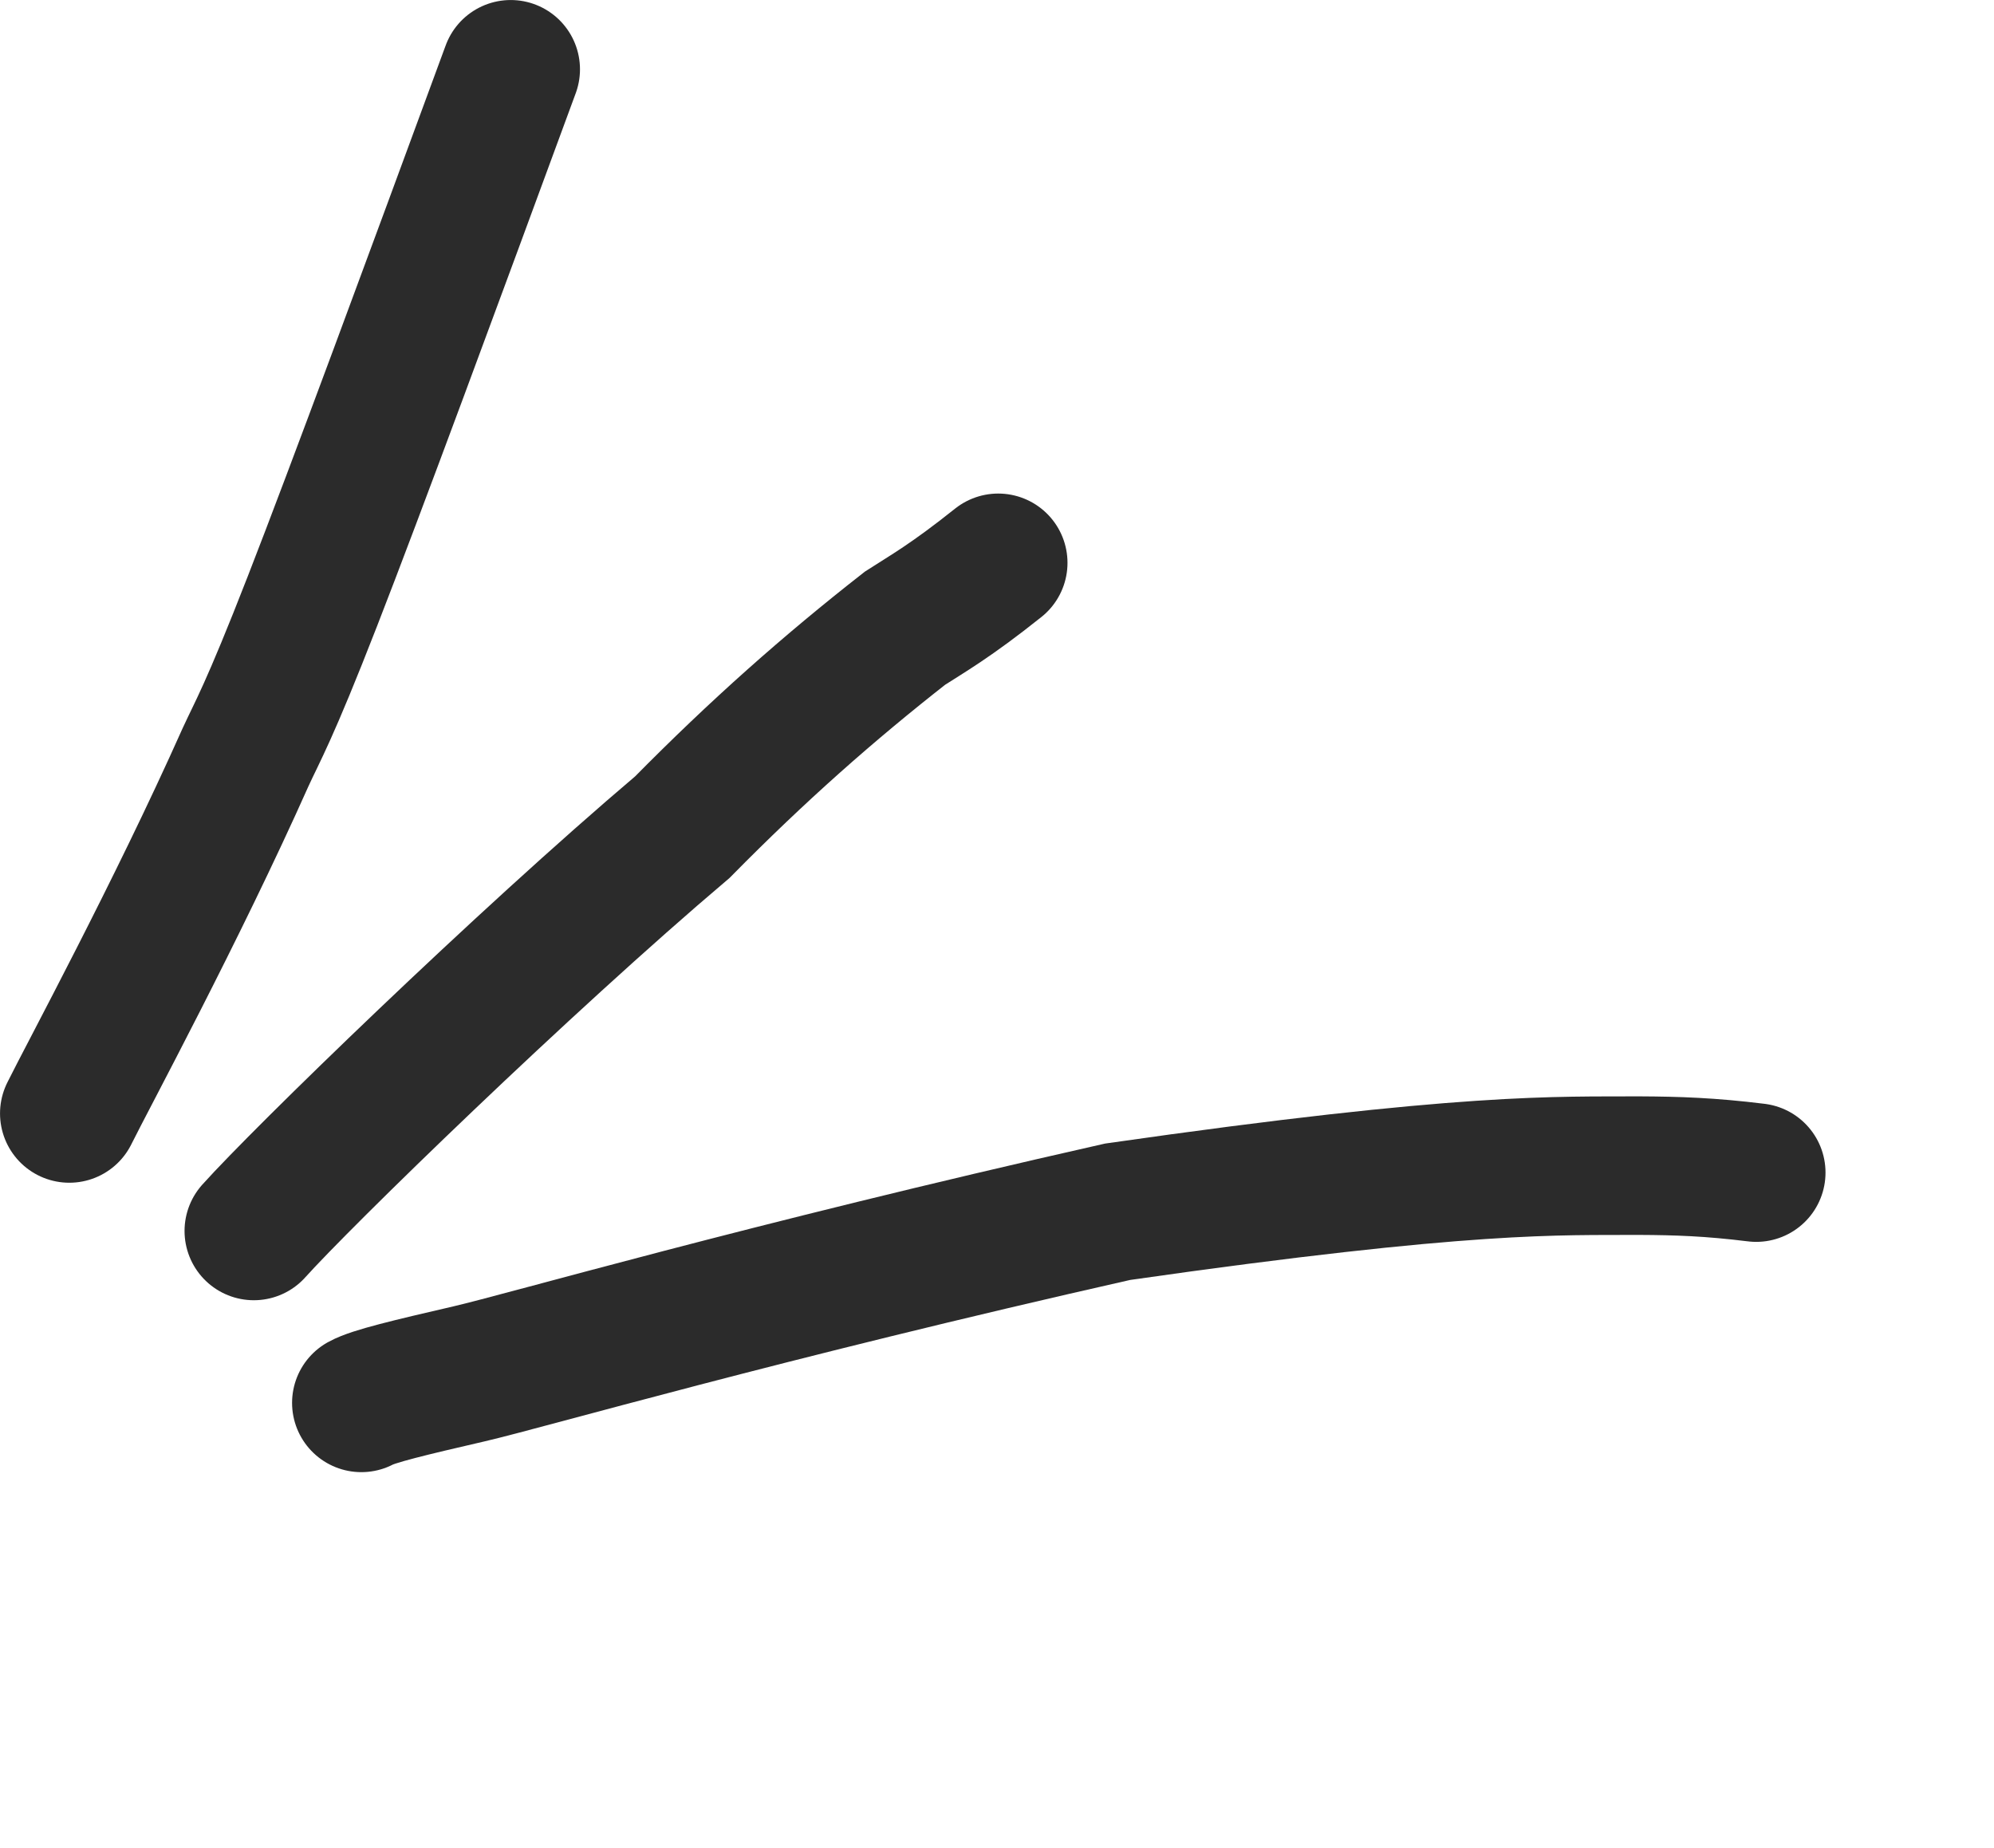
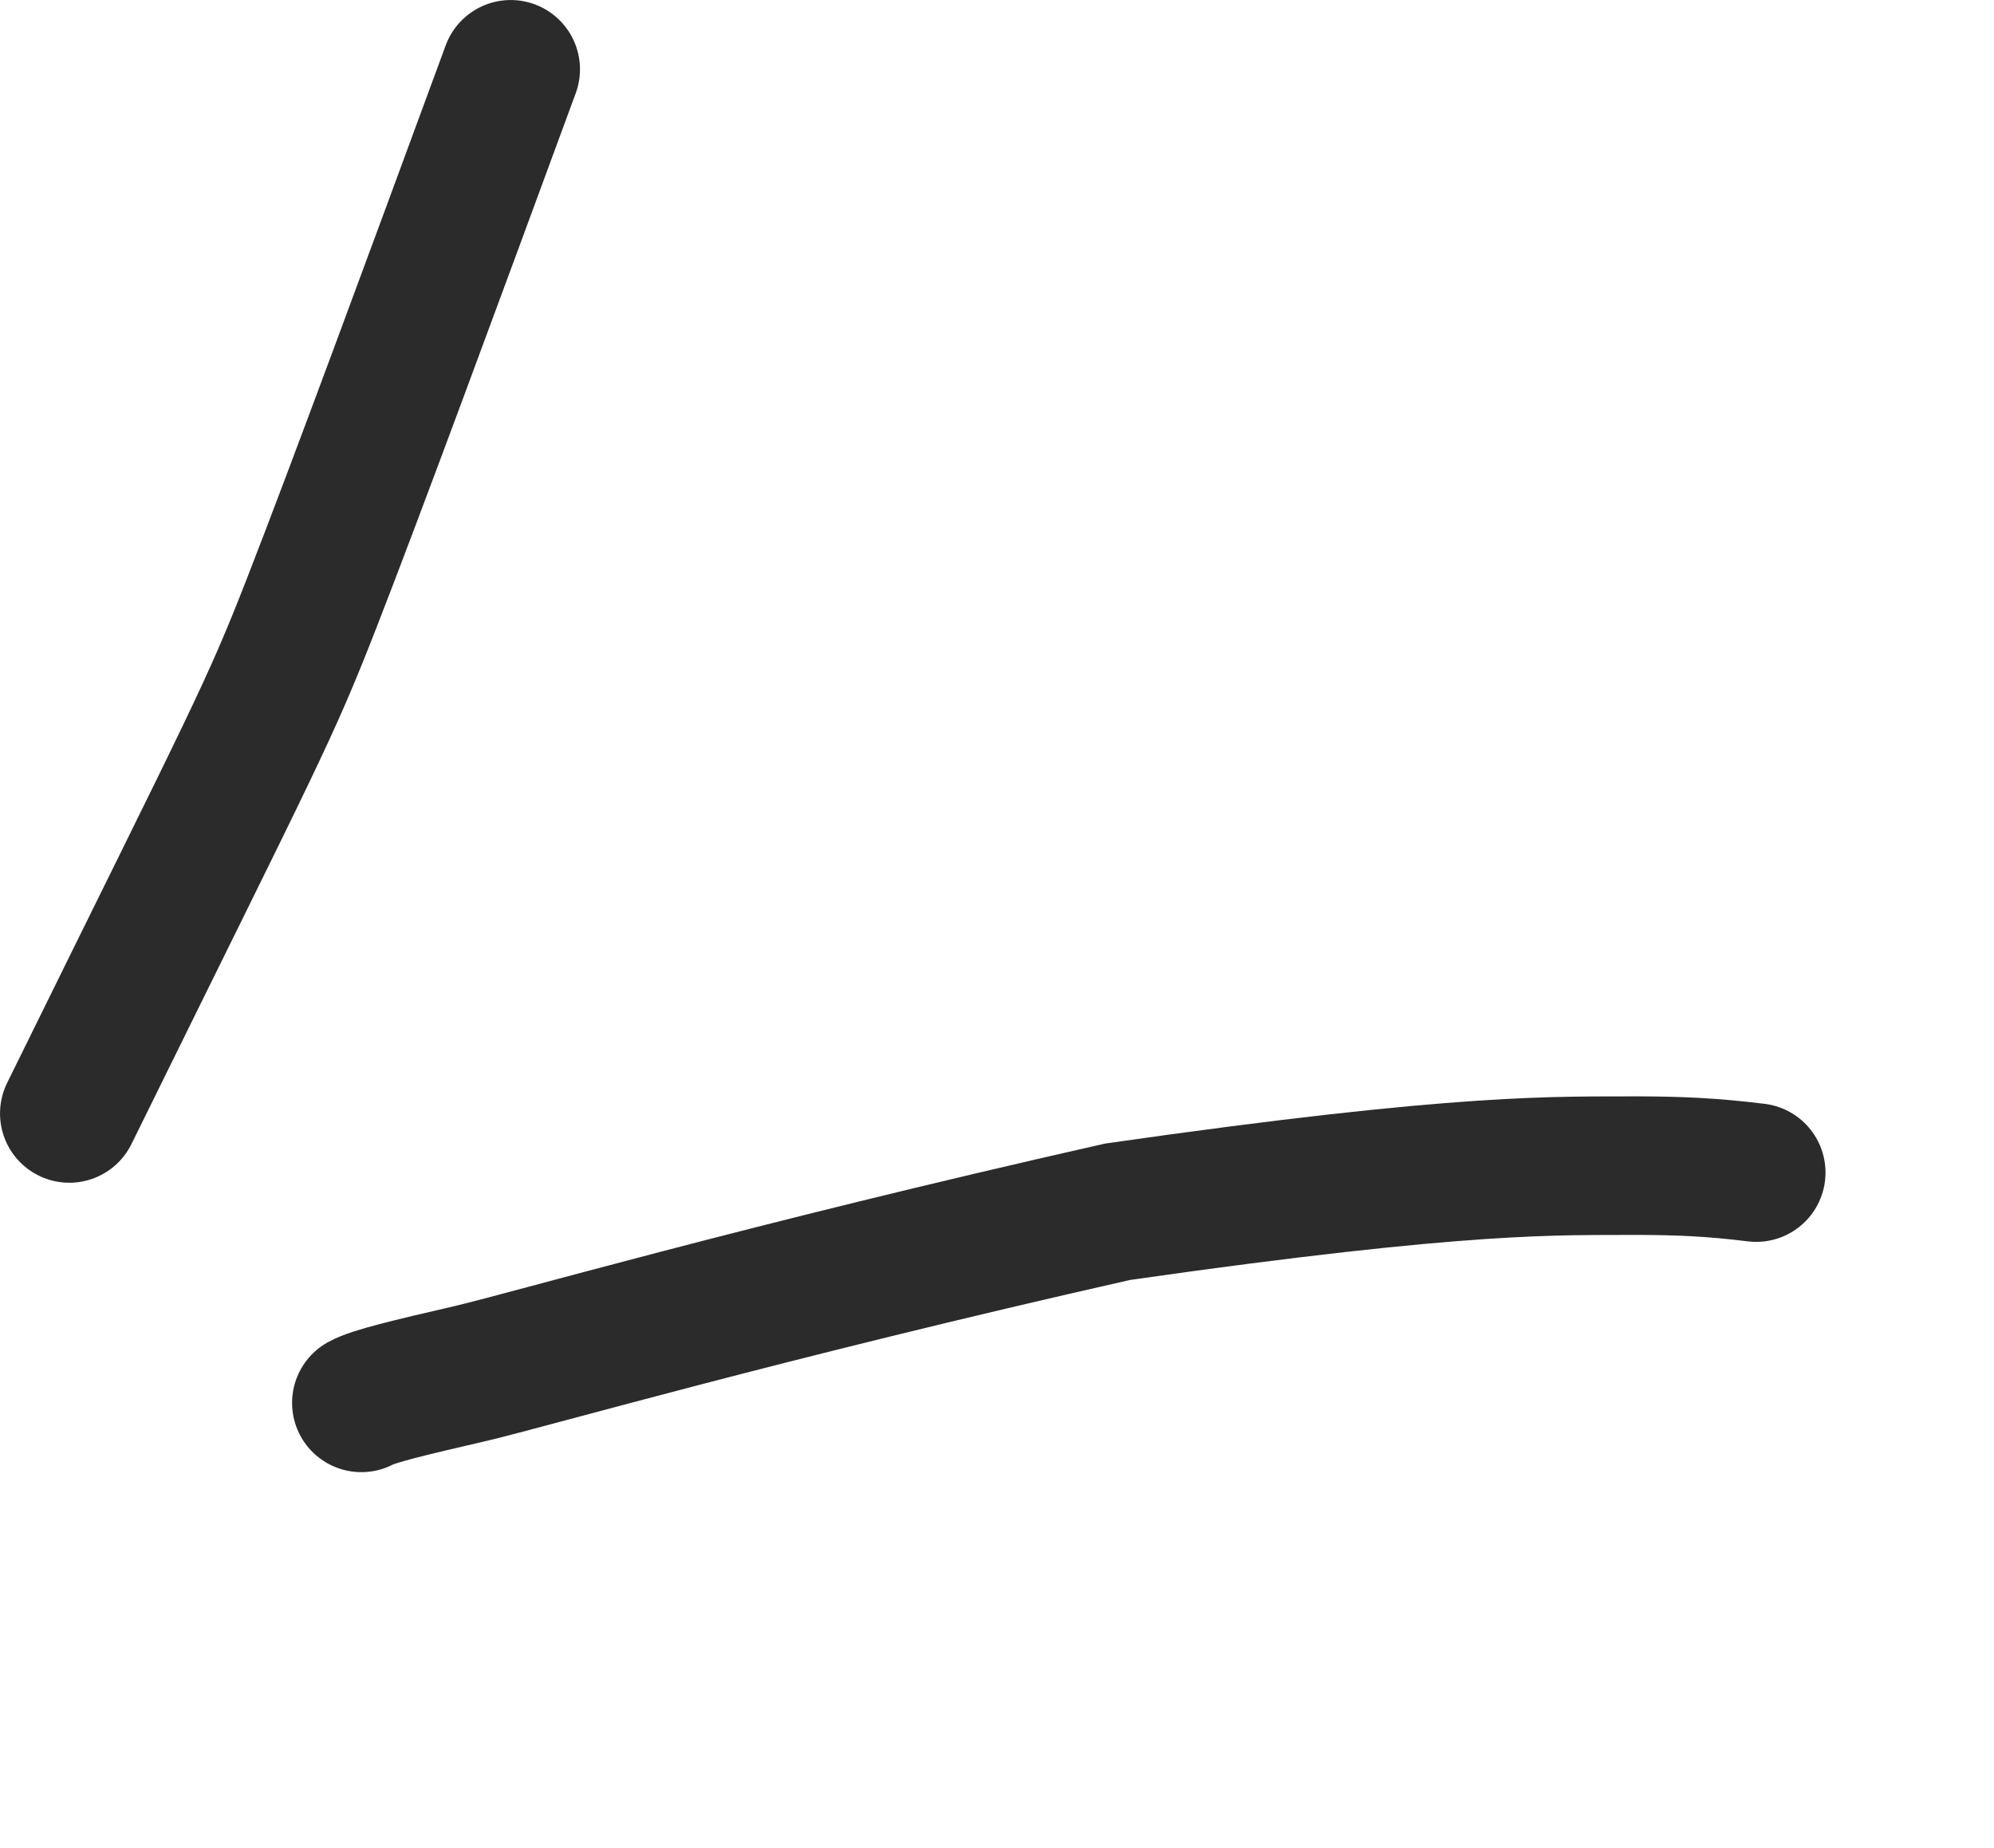
<svg xmlns="http://www.w3.org/2000/svg" width="41" height="38" viewBox="0 0 41 38" fill="none">
-   <path d="M1.425 22.895C1.802 22.133 3.63 18.751 5.048 15.572C5.294 15.034 5.525 14.67 6.425 12.359C7.326 10.048 8.89 5.801 10.501 1.425" stroke="#2B2B2B" stroke-width="2.849" stroke-linecap="round" />
-   <path d="M5.219 25.311C6.207 24.21 10.739 19.798 14.03 17.008C15.59 15.426 17.035 14.149 18.611 12.915C19.061 12.625 19.546 12.355 20.525 11.573" stroke="#2B2B2B" stroke-width="2.849" stroke-linecap="round" />
+   <path d="M1.425 22.895C5.294 15.034 5.525 14.67 6.425 12.359C7.326 10.048 8.89 5.801 10.501 1.425" stroke="#2B2B2B" stroke-width="2.849" stroke-linecap="round" />
  <path d="M7.43 28.846C7.673 28.711 8.418 28.533 9.642 28.25C10.838 27.973 15.646 26.572 22.981 24.916C30.239 23.876 32.051 23.979 33.711 23.968C34.496 23.972 35.164 23.994 36.111 24.111" stroke="#2B2B2B" stroke-width="2.849" stroke-linecap="round" />
</svg>